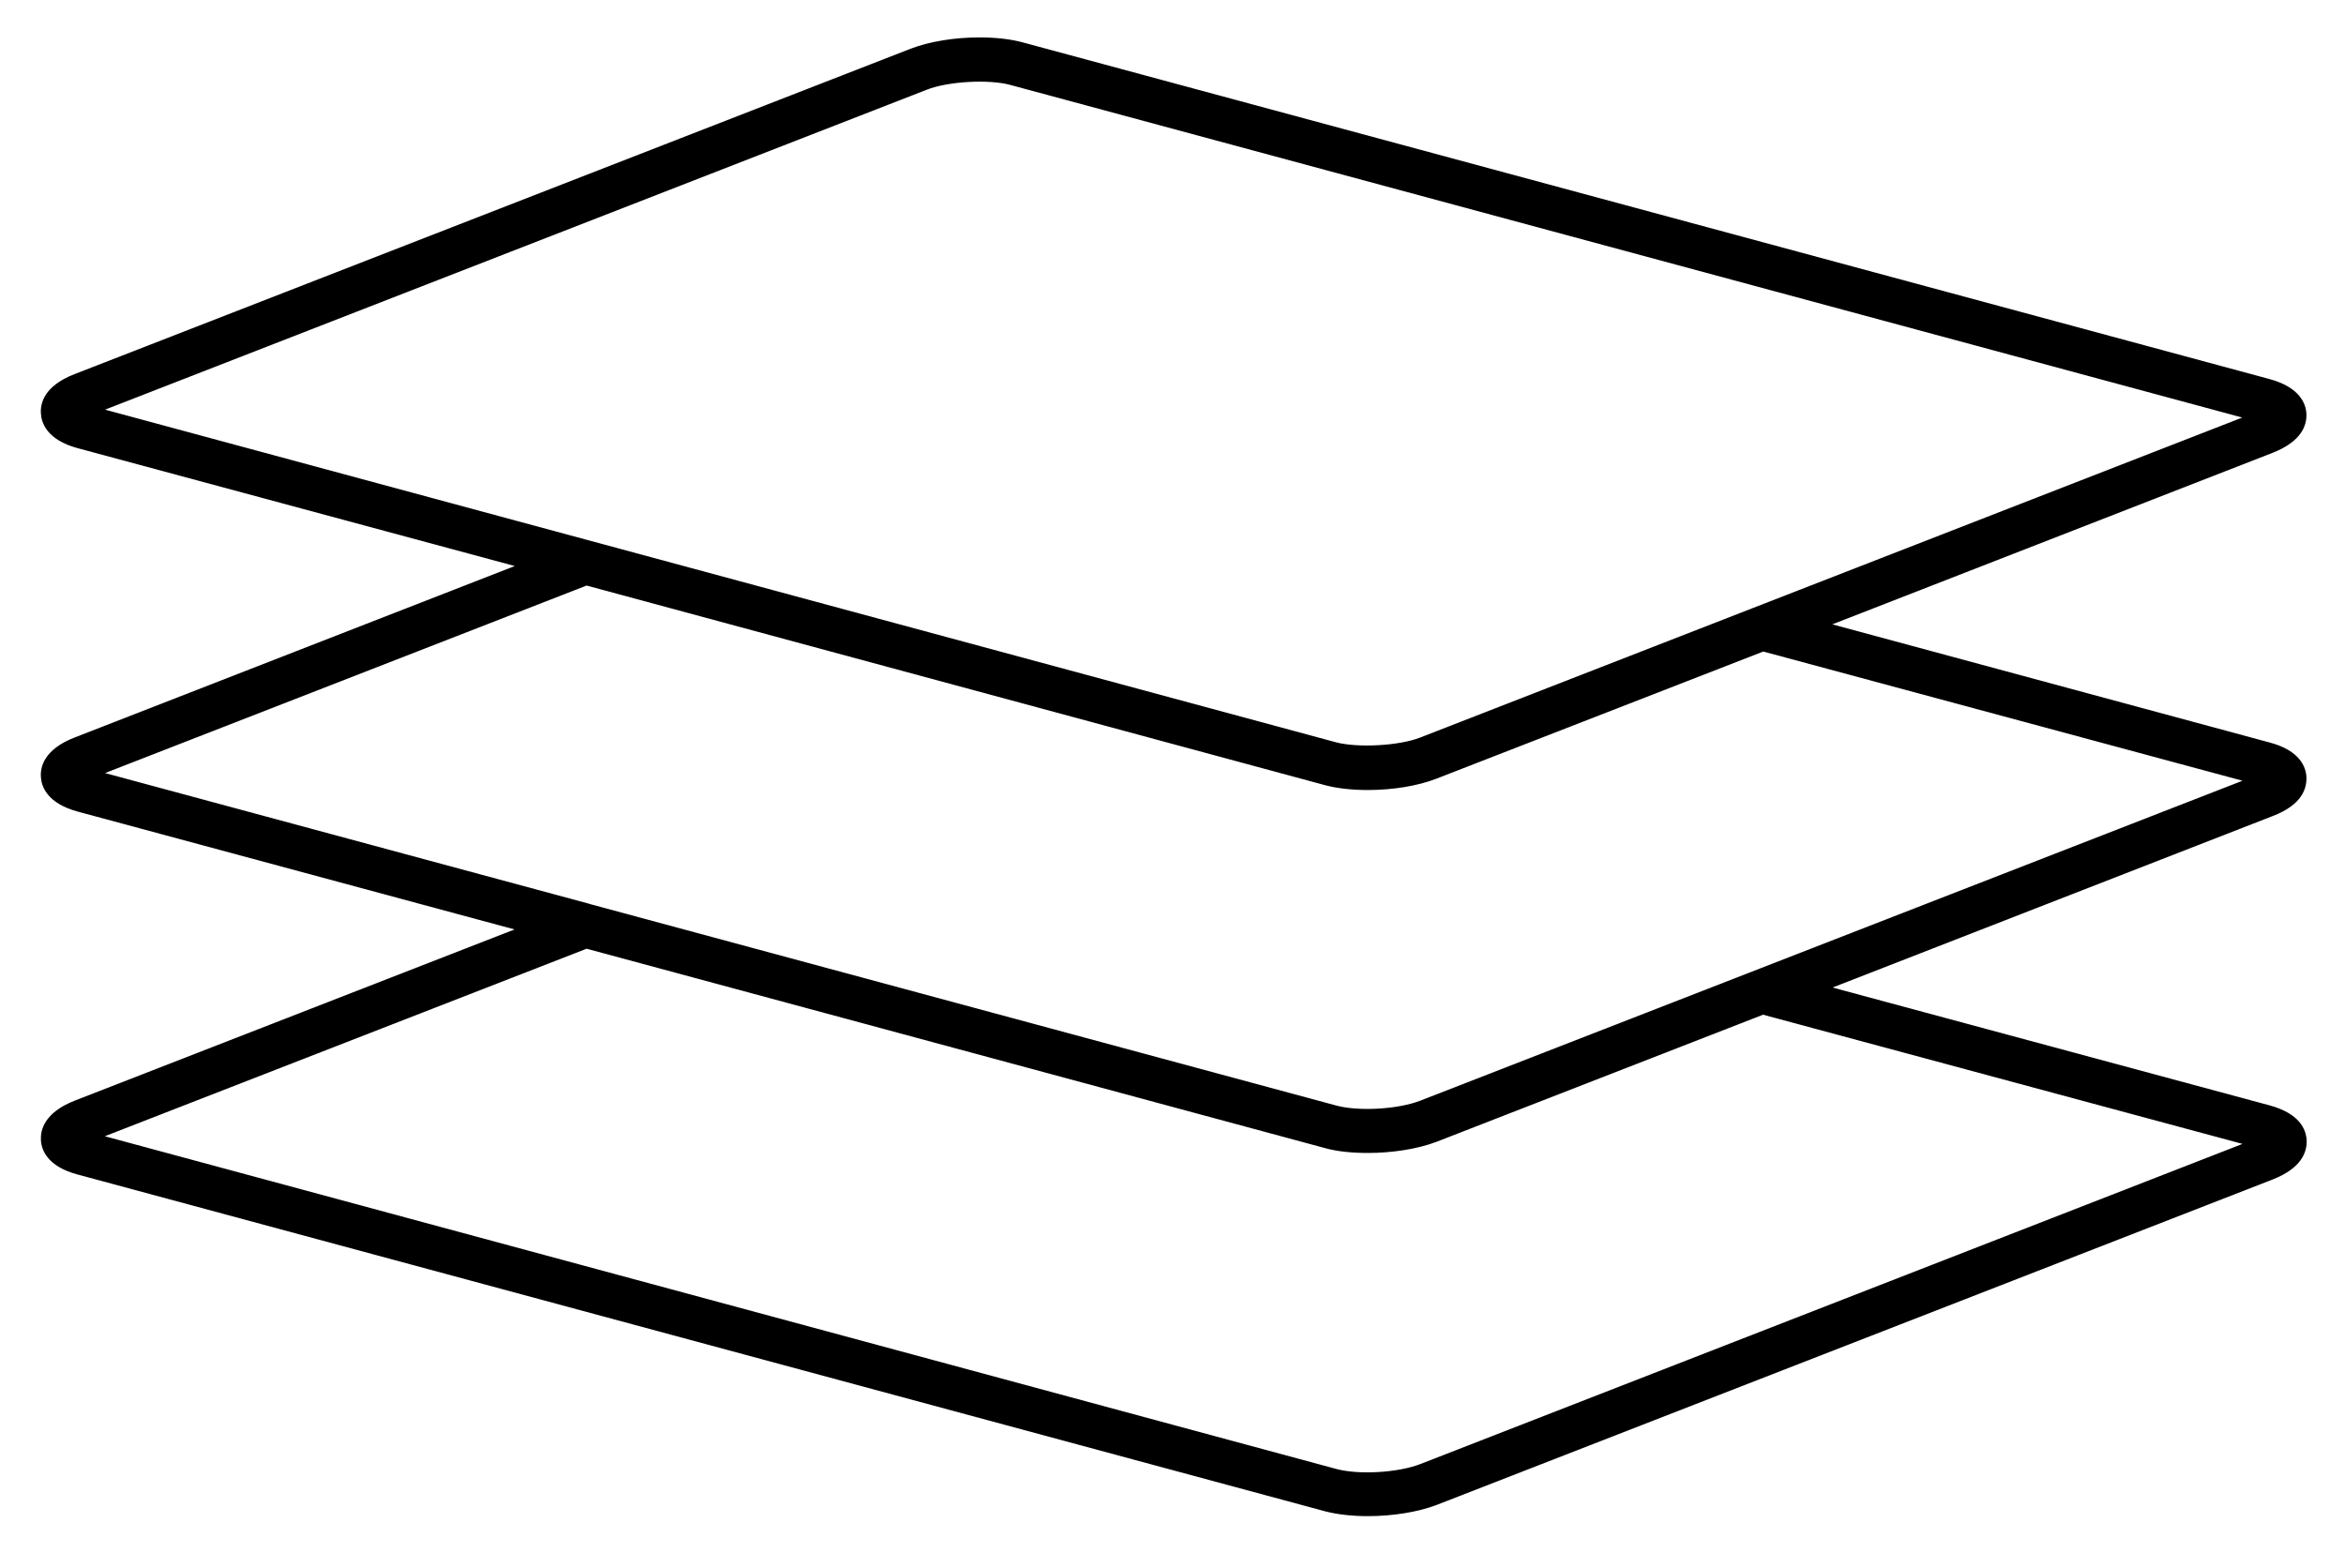
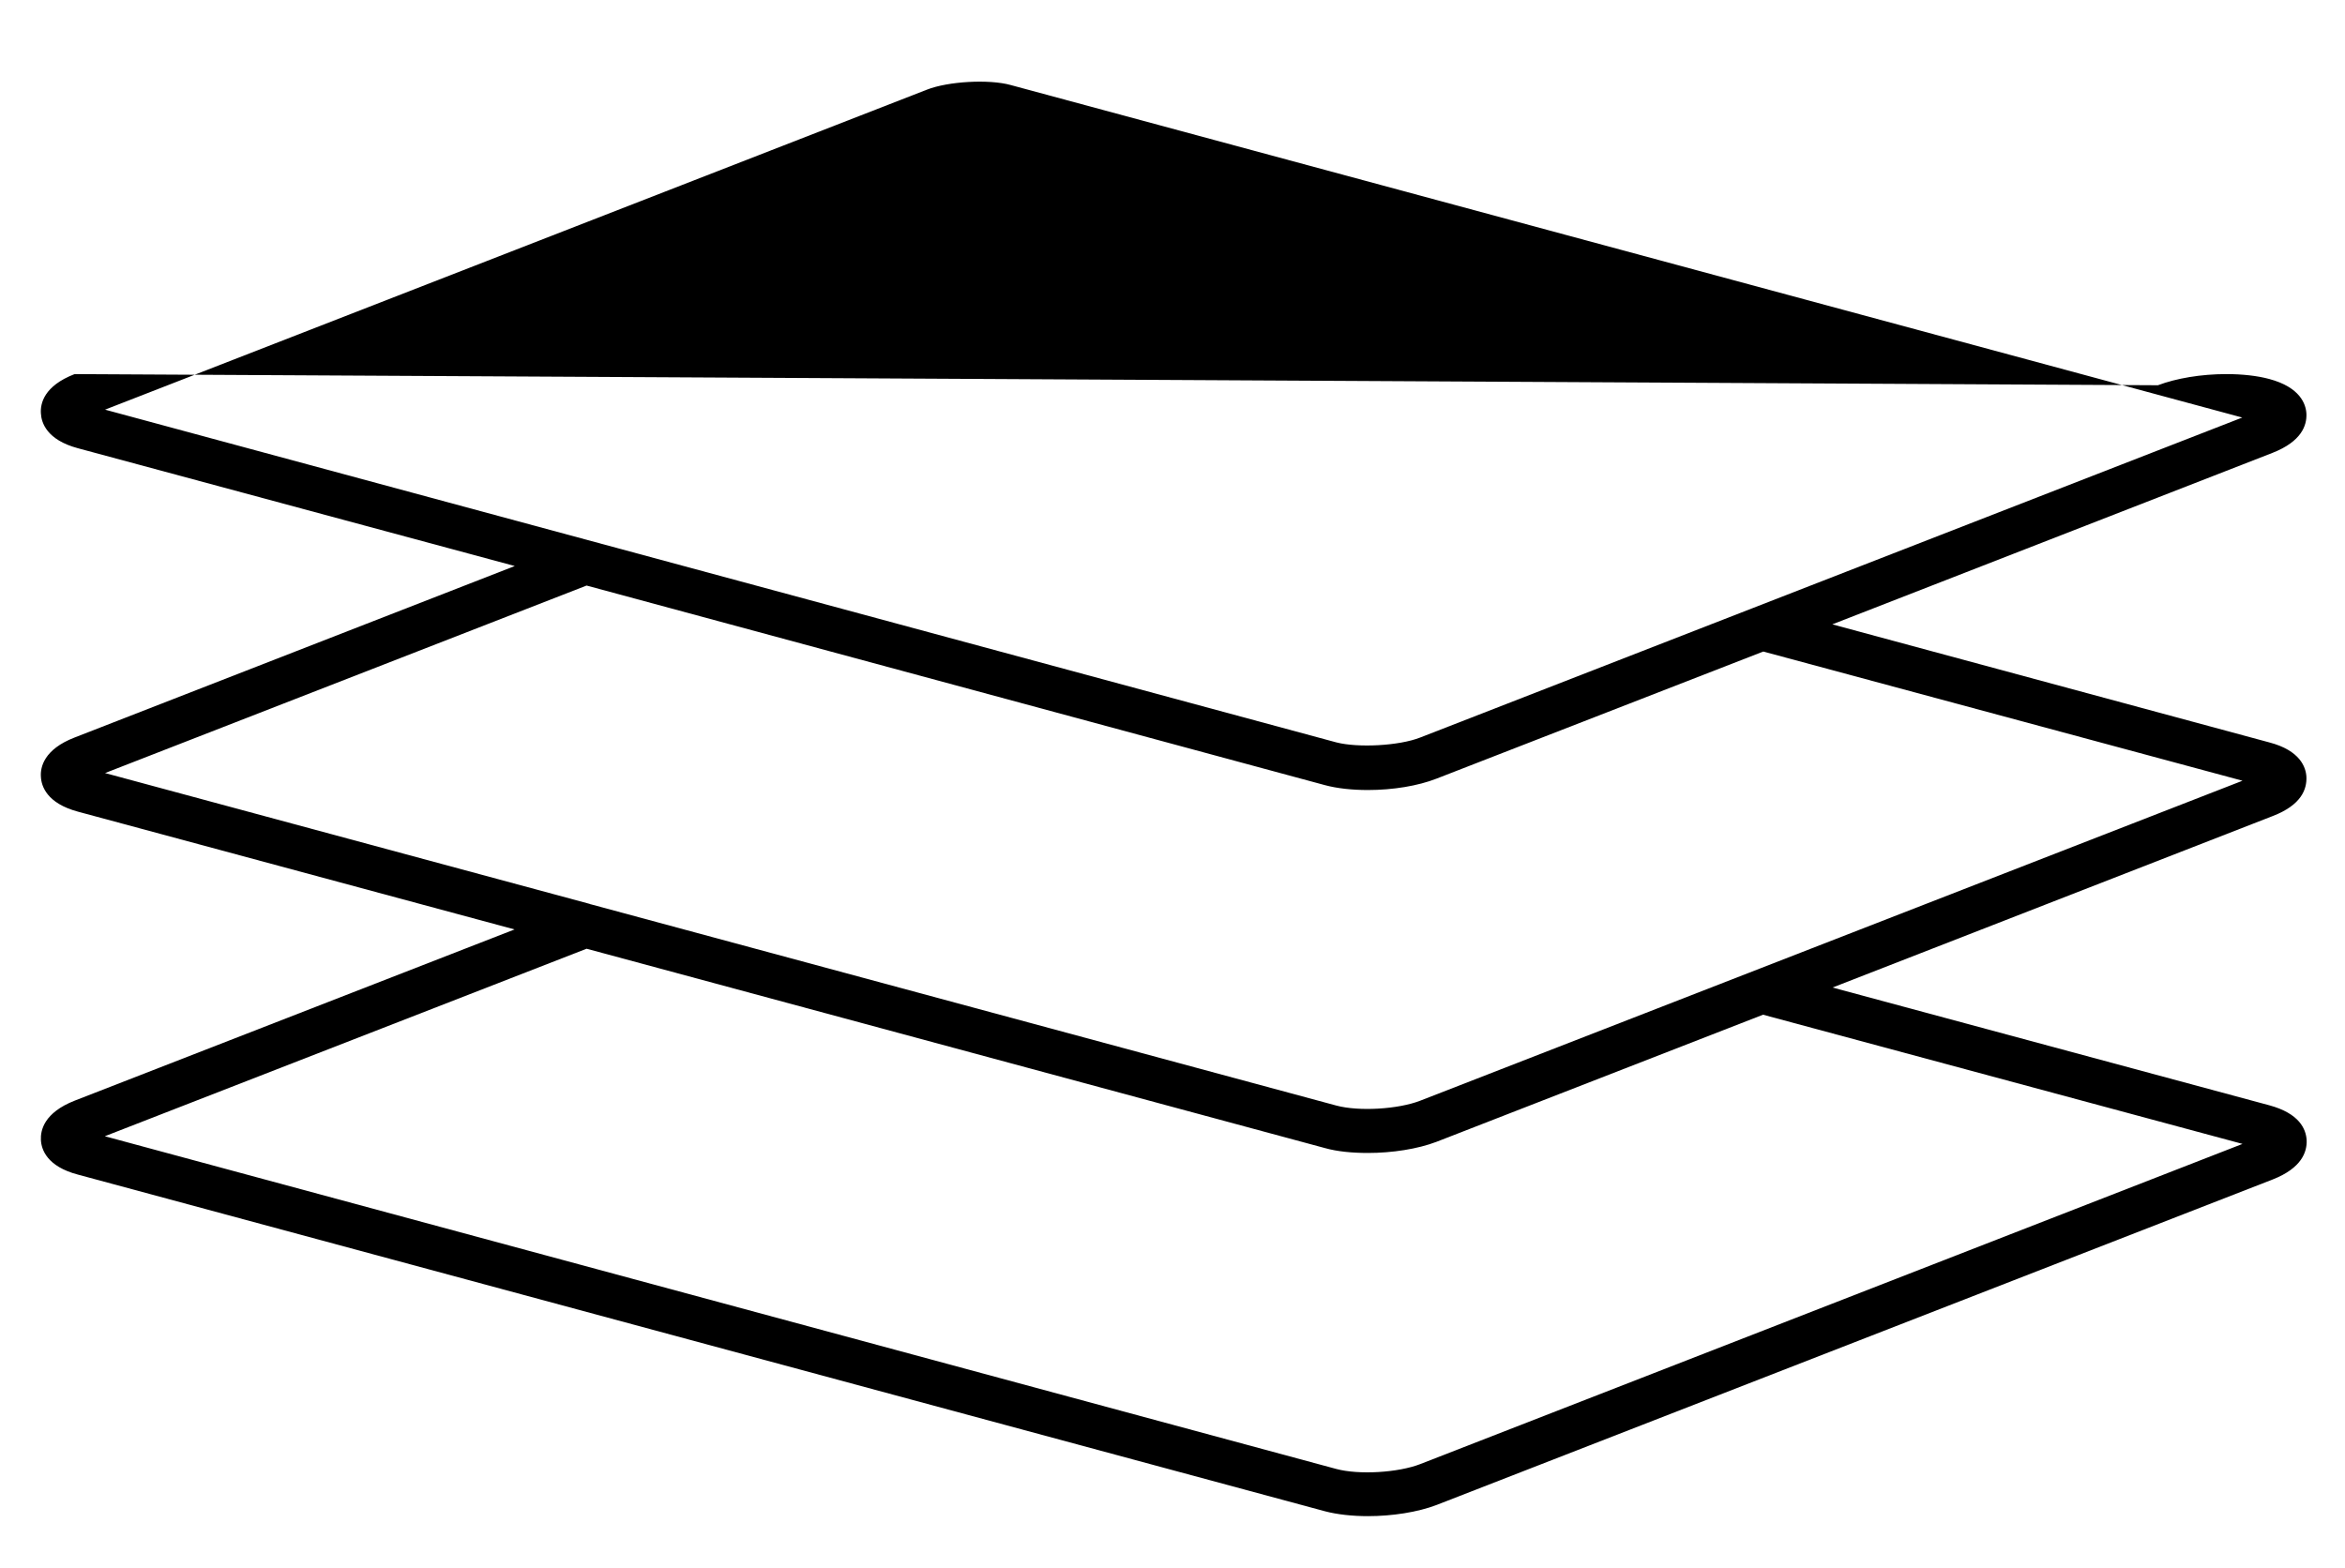
<svg xmlns="http://www.w3.org/2000/svg" version="1.1" id="Layer_1" x="0px" y="0px" viewBox="0 0 100.9 67.47" style="enable-background:new 0 0 100.9 67.47;" xml:space="preserve">
-   <path d="M99.24,33.44c-0.02-0.41-0.26-1.14-1.6-1.49l-18.8-5.08l18.94-7.38c1.25-0.49,1.48-1.18,1.46-1.68  c-0.02-0.41-0.26-1.14-1.6-1.5L43.99,1.82c-0.52-0.14-1.16-0.21-1.85-0.21c-1.08,0-2.15,0.18-2.94,0.48L3.21,16.1  c-1.32,0.51-1.48,1.27-1.45,1.69c0.02,0.4,0.25,1.14,1.59,1.5l18.8,5.07L3.21,31.74c-1.32,0.51-1.48,1.28-1.45,1.69  c0.02,0.41,0.26,1.14,1.59,1.5L22.14,40L3.21,47.37c-1.32,0.52-1.47,1.28-1.45,1.69c0.02,0.41,0.26,1.14,1.59,1.49l53.66,14.49  c0.53,0.14,1.18,0.21,1.85,0.21c1.04,0,2.14-0.17,2.95-0.48l35.98-14.01c1.25-0.49,1.48-1.19,1.46-1.69  c-0.03-0.49-0.32-1.15-1.6-1.5l-18.8-5.07l18.94-7.38C99.04,34.64,99.26,33.95,99.24,33.44 M4.52,17.63L39.88,3.86  c0.91-0.36,2.68-0.46,3.61-0.2l52.99,14.31L61.11,31.74c-0.91,0.36-2.68,0.45-3.61,0.21L4.52,17.63z M96.49,49.23L61.11,63.01  c-0.95,0.37-2.64,0.47-3.61,0.21L4.51,48.9l20.73-8.07l31.77,8.58c0.53,0.15,1.18,0.21,1.85,0.21c1.04,0,2.14-0.17,2.95-0.48  l14.05-5.47L96.49,49.23z M61.11,47.37c-0.95,0.37-2.64,0.47-3.61,0.21l-32.07-8.66c-0.02,0-0.04-0.01-0.06-0.02L4.52,33.27  l20.72-8.07l31.77,8.59c0.52,0.14,1.16,0.21,1.85,0.21c1.08,0,2.16-0.18,2.95-0.49l14.06-5.47l20.62,5.56L61.11,47.37z" />
+   <path d="M99.24,33.44c-0.02-0.41-0.26-1.14-1.6-1.49l-18.8-5.08l18.94-7.38c1.25-0.49,1.48-1.18,1.46-1.68  c-0.02-0.41-0.26-1.14-1.6-1.5c-0.52-0.14-1.16-0.21-1.85-0.21c-1.08,0-2.15,0.18-2.94,0.48L3.21,16.1  c-1.32,0.51-1.48,1.27-1.45,1.69c0.02,0.4,0.25,1.14,1.59,1.5l18.8,5.07L3.21,31.74c-1.32,0.51-1.48,1.28-1.45,1.69  c0.02,0.41,0.26,1.14,1.59,1.5L22.14,40L3.21,47.37c-1.32,0.52-1.47,1.28-1.45,1.69c0.02,0.41,0.26,1.14,1.59,1.49l53.66,14.49  c0.53,0.14,1.18,0.21,1.85,0.21c1.04,0,2.14-0.17,2.95-0.48l35.98-14.01c1.25-0.49,1.48-1.19,1.46-1.69  c-0.03-0.49-0.32-1.15-1.6-1.5l-18.8-5.07l18.94-7.38C99.04,34.64,99.26,33.95,99.24,33.44 M4.52,17.63L39.88,3.86  c0.91-0.36,2.68-0.46,3.61-0.2l52.99,14.31L61.11,31.74c-0.91,0.36-2.68,0.45-3.61,0.21L4.52,17.63z M96.49,49.23L61.11,63.01  c-0.95,0.37-2.64,0.47-3.61,0.21L4.51,48.9l20.73-8.07l31.77,8.58c0.53,0.15,1.18,0.21,1.85,0.21c1.04,0,2.14-0.17,2.95-0.48  l14.05-5.47L96.49,49.23z M61.11,47.37c-0.95,0.37-2.64,0.47-3.61,0.21l-32.07-8.66c-0.02,0-0.04-0.01-0.06-0.02L4.52,33.27  l20.72-8.07l31.77,8.59c0.52,0.14,1.16,0.21,1.85,0.21c1.08,0,2.16-0.18,2.95-0.49l14.06-5.47l20.62,5.56L61.11,47.37z" />
</svg>